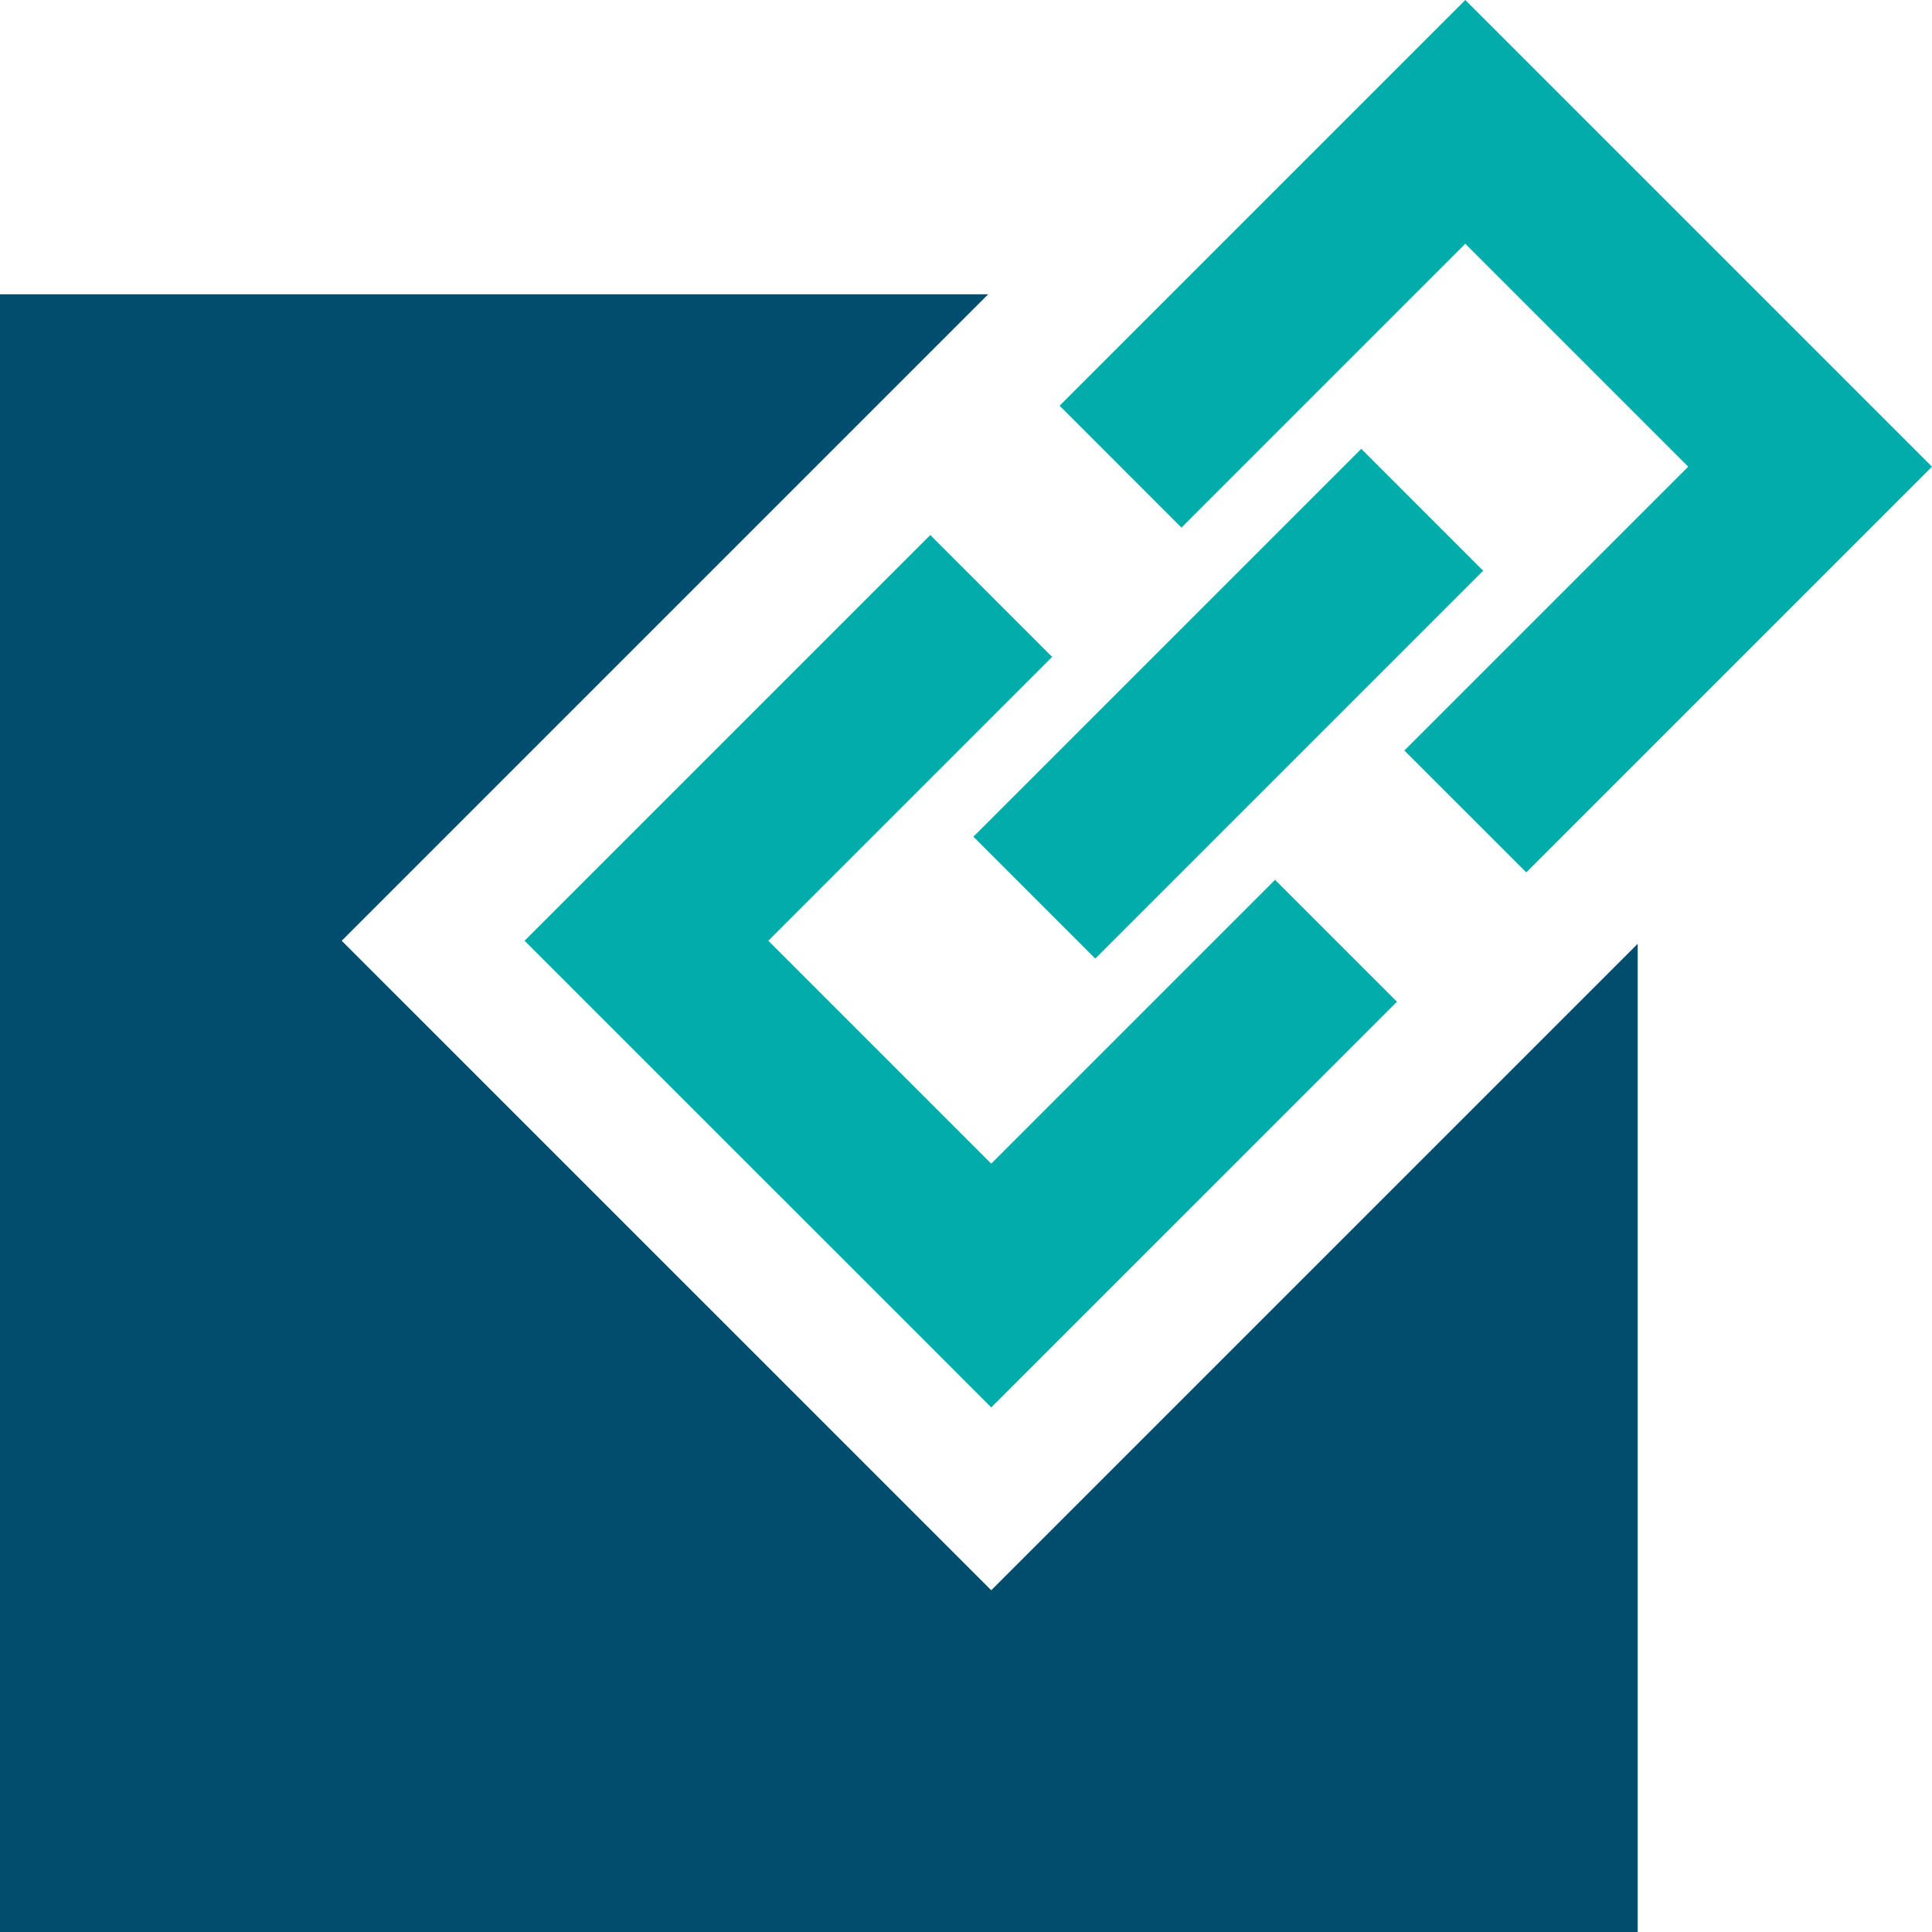
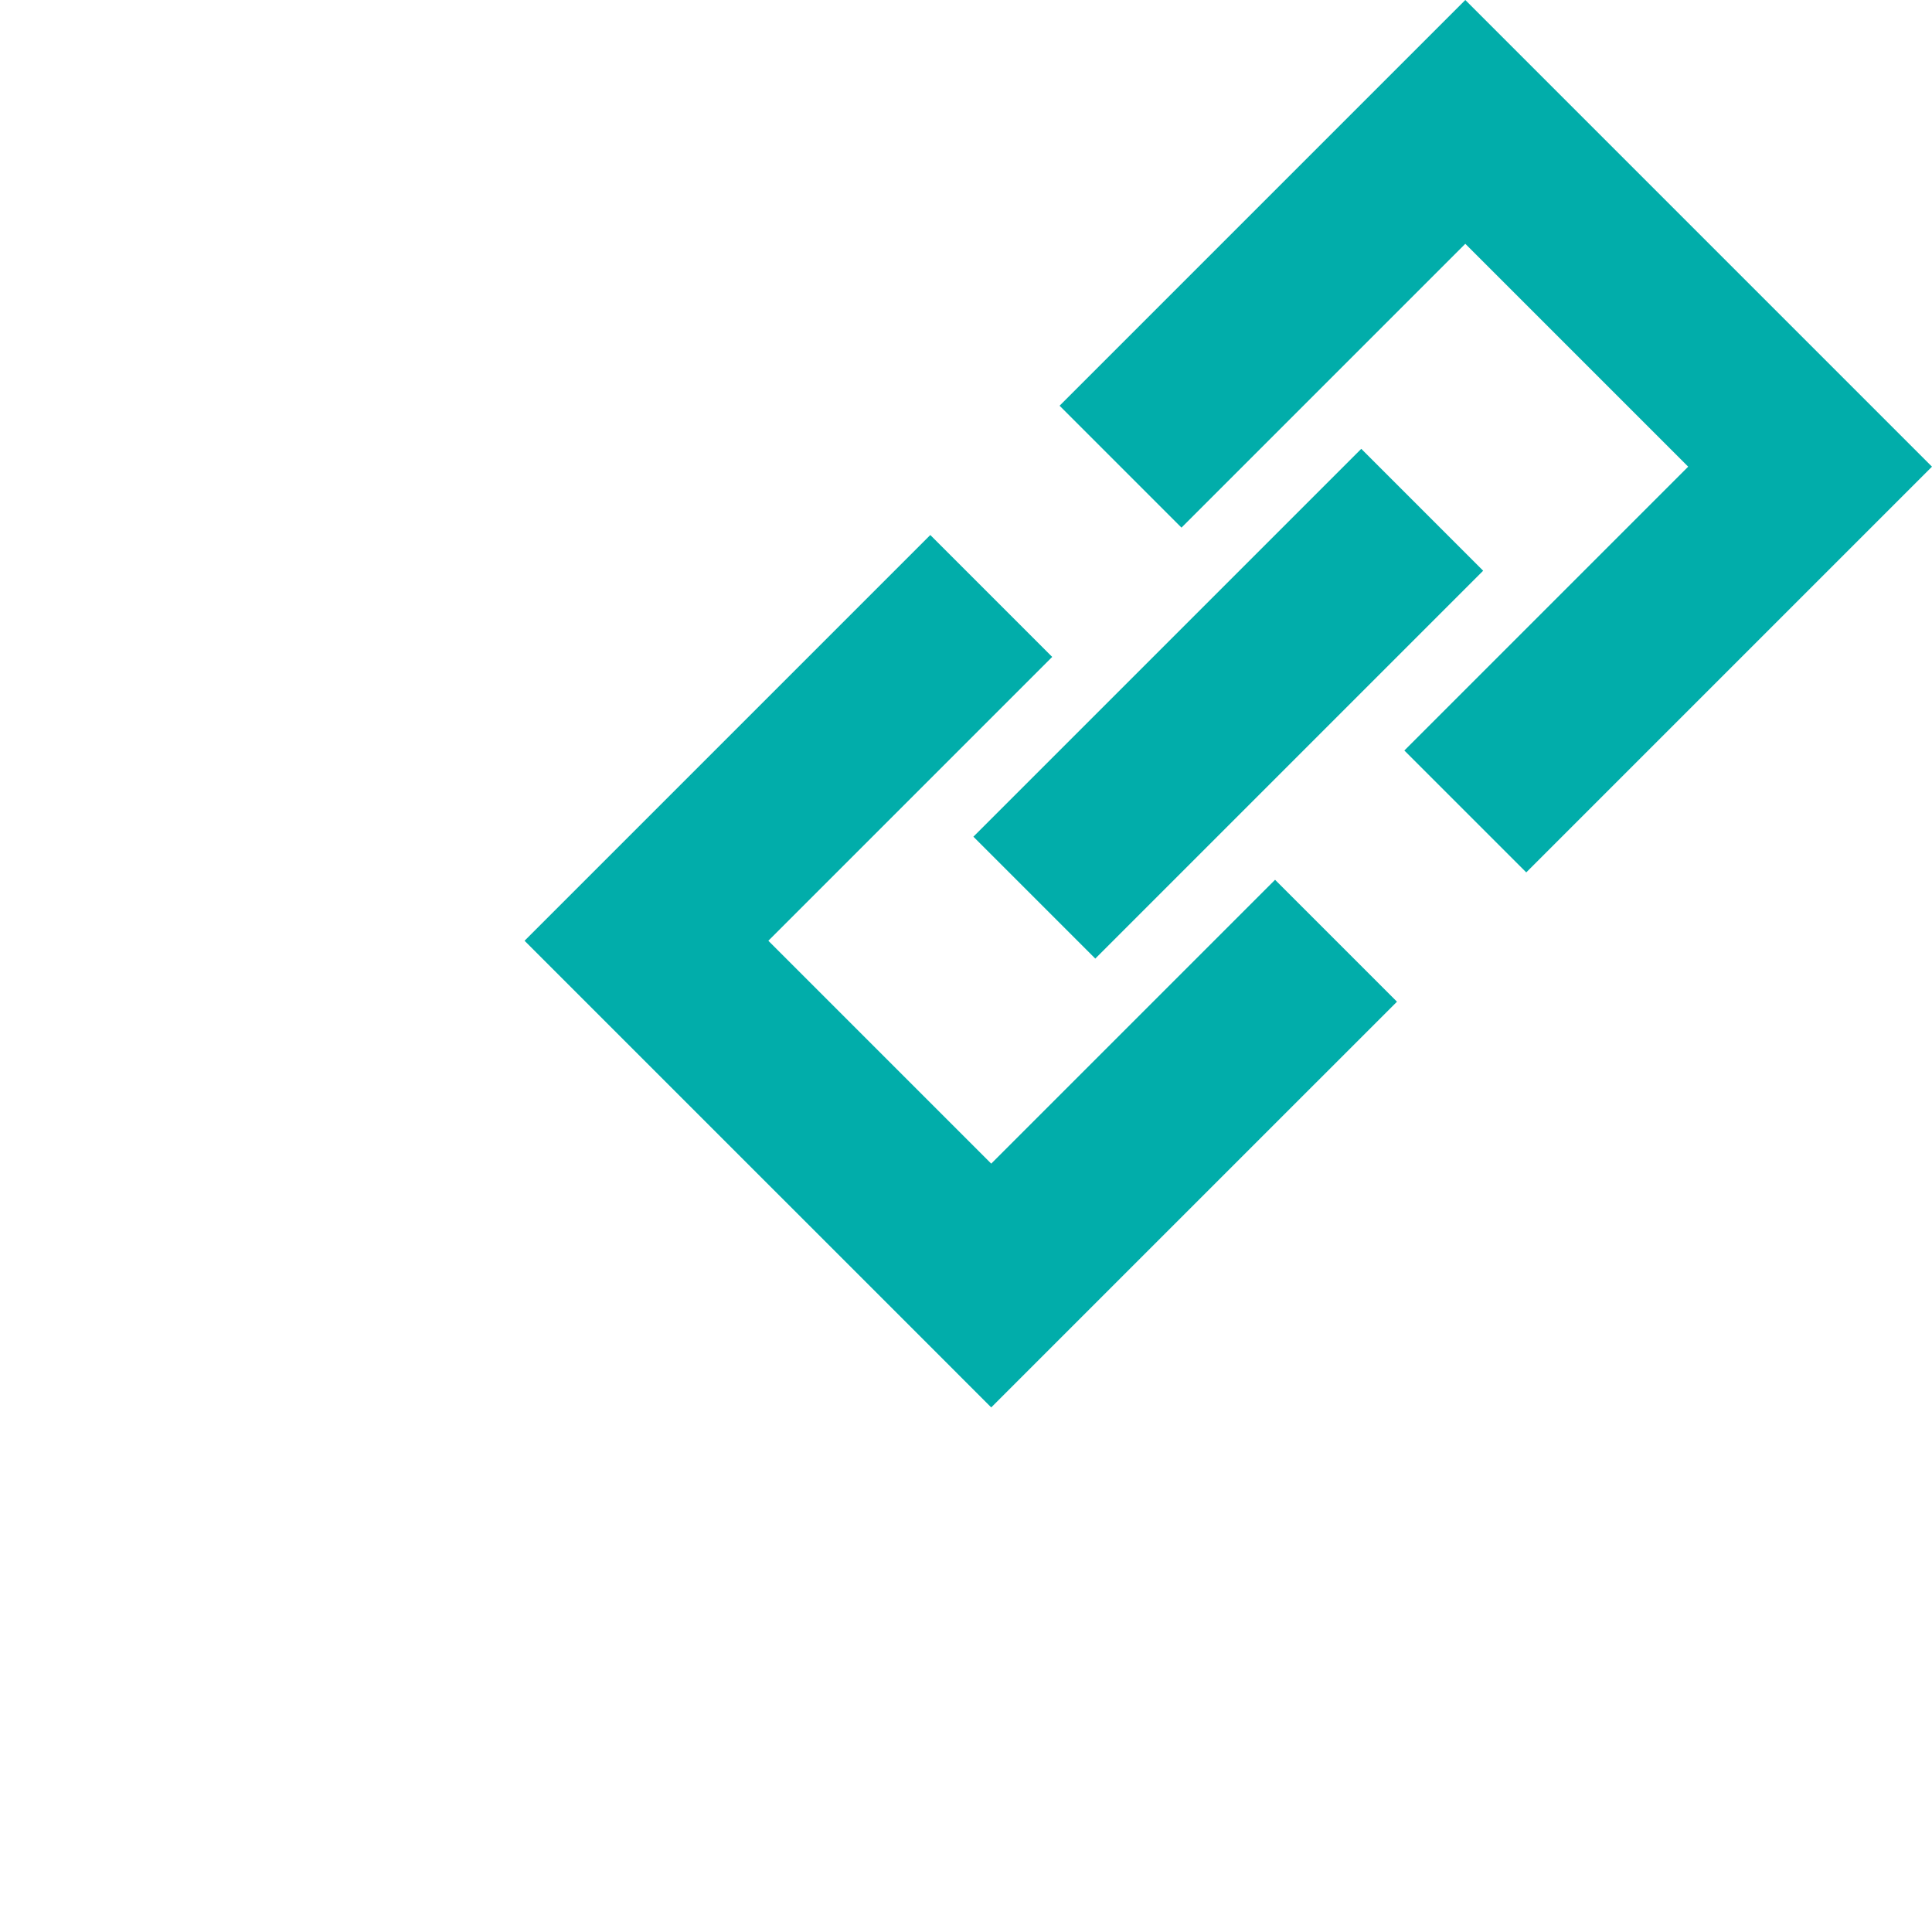
<svg xmlns="http://www.w3.org/2000/svg" width="100" height="100" viewBox="0 0 100 100" fill="none">
  <path fill-rule="evenodd" clip-rule="evenodd" d="M75.844 0L78.999 3.155L96.844 21L99.999 24.155L96.844 27.31L78.999 45.155L72.689 38.846L87.38 24.155L75.844 12.619L61.153 27.31L54.844 21L72.689 3.155L75.844 0ZM30.306 45.538L48.152 27.692L54.461 34.002L39.77 48.693L51.306 60.229L65.997 45.538L72.307 51.848L54.461 69.693L51.306 72.848L48.152 69.693L30.306 51.848L27.151 48.693L30.306 45.538ZM56.692 49.617L76.768 29.541L70.459 23.231L50.382 43.307L56.692 49.617Z" fill="#01ADAA" />
-   <path fill-rule="evenodd" clip-rule="evenodd" d="M51.147 15.233H0V100H84.767V48.85L51.306 82.311L17.687 48.693L51.147 15.233Z" fill="#004D6D" />
</svg>